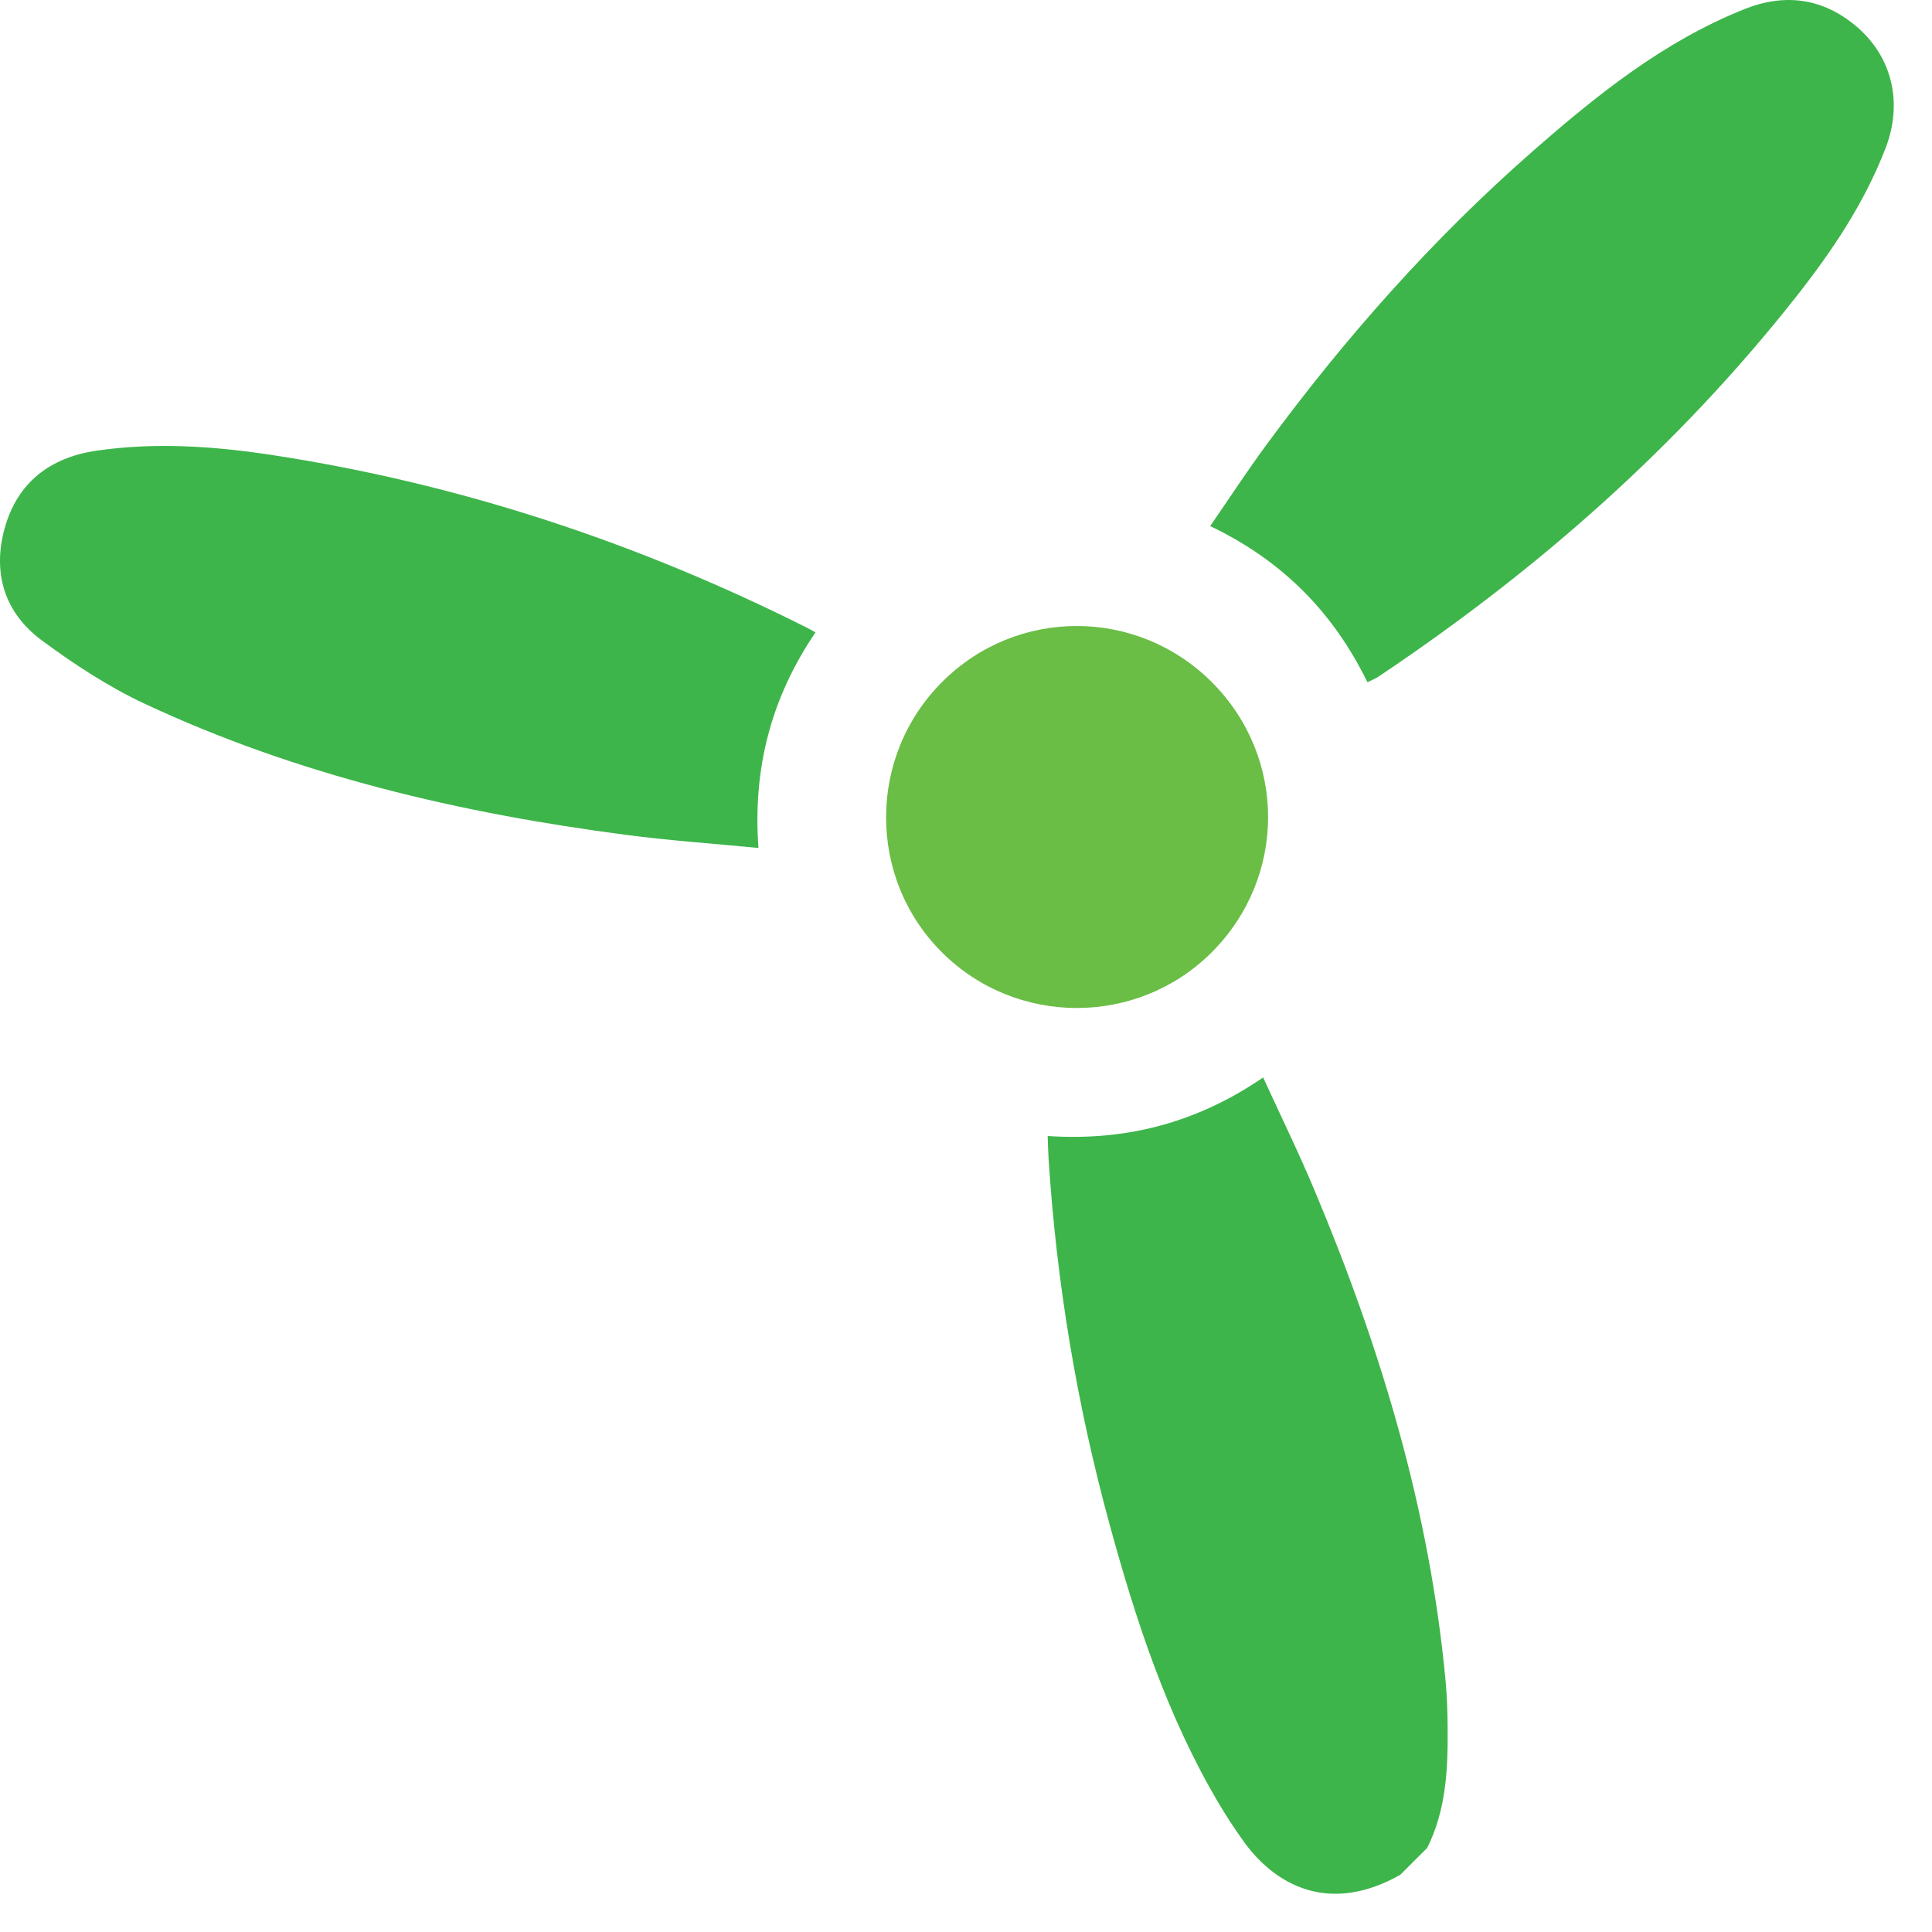
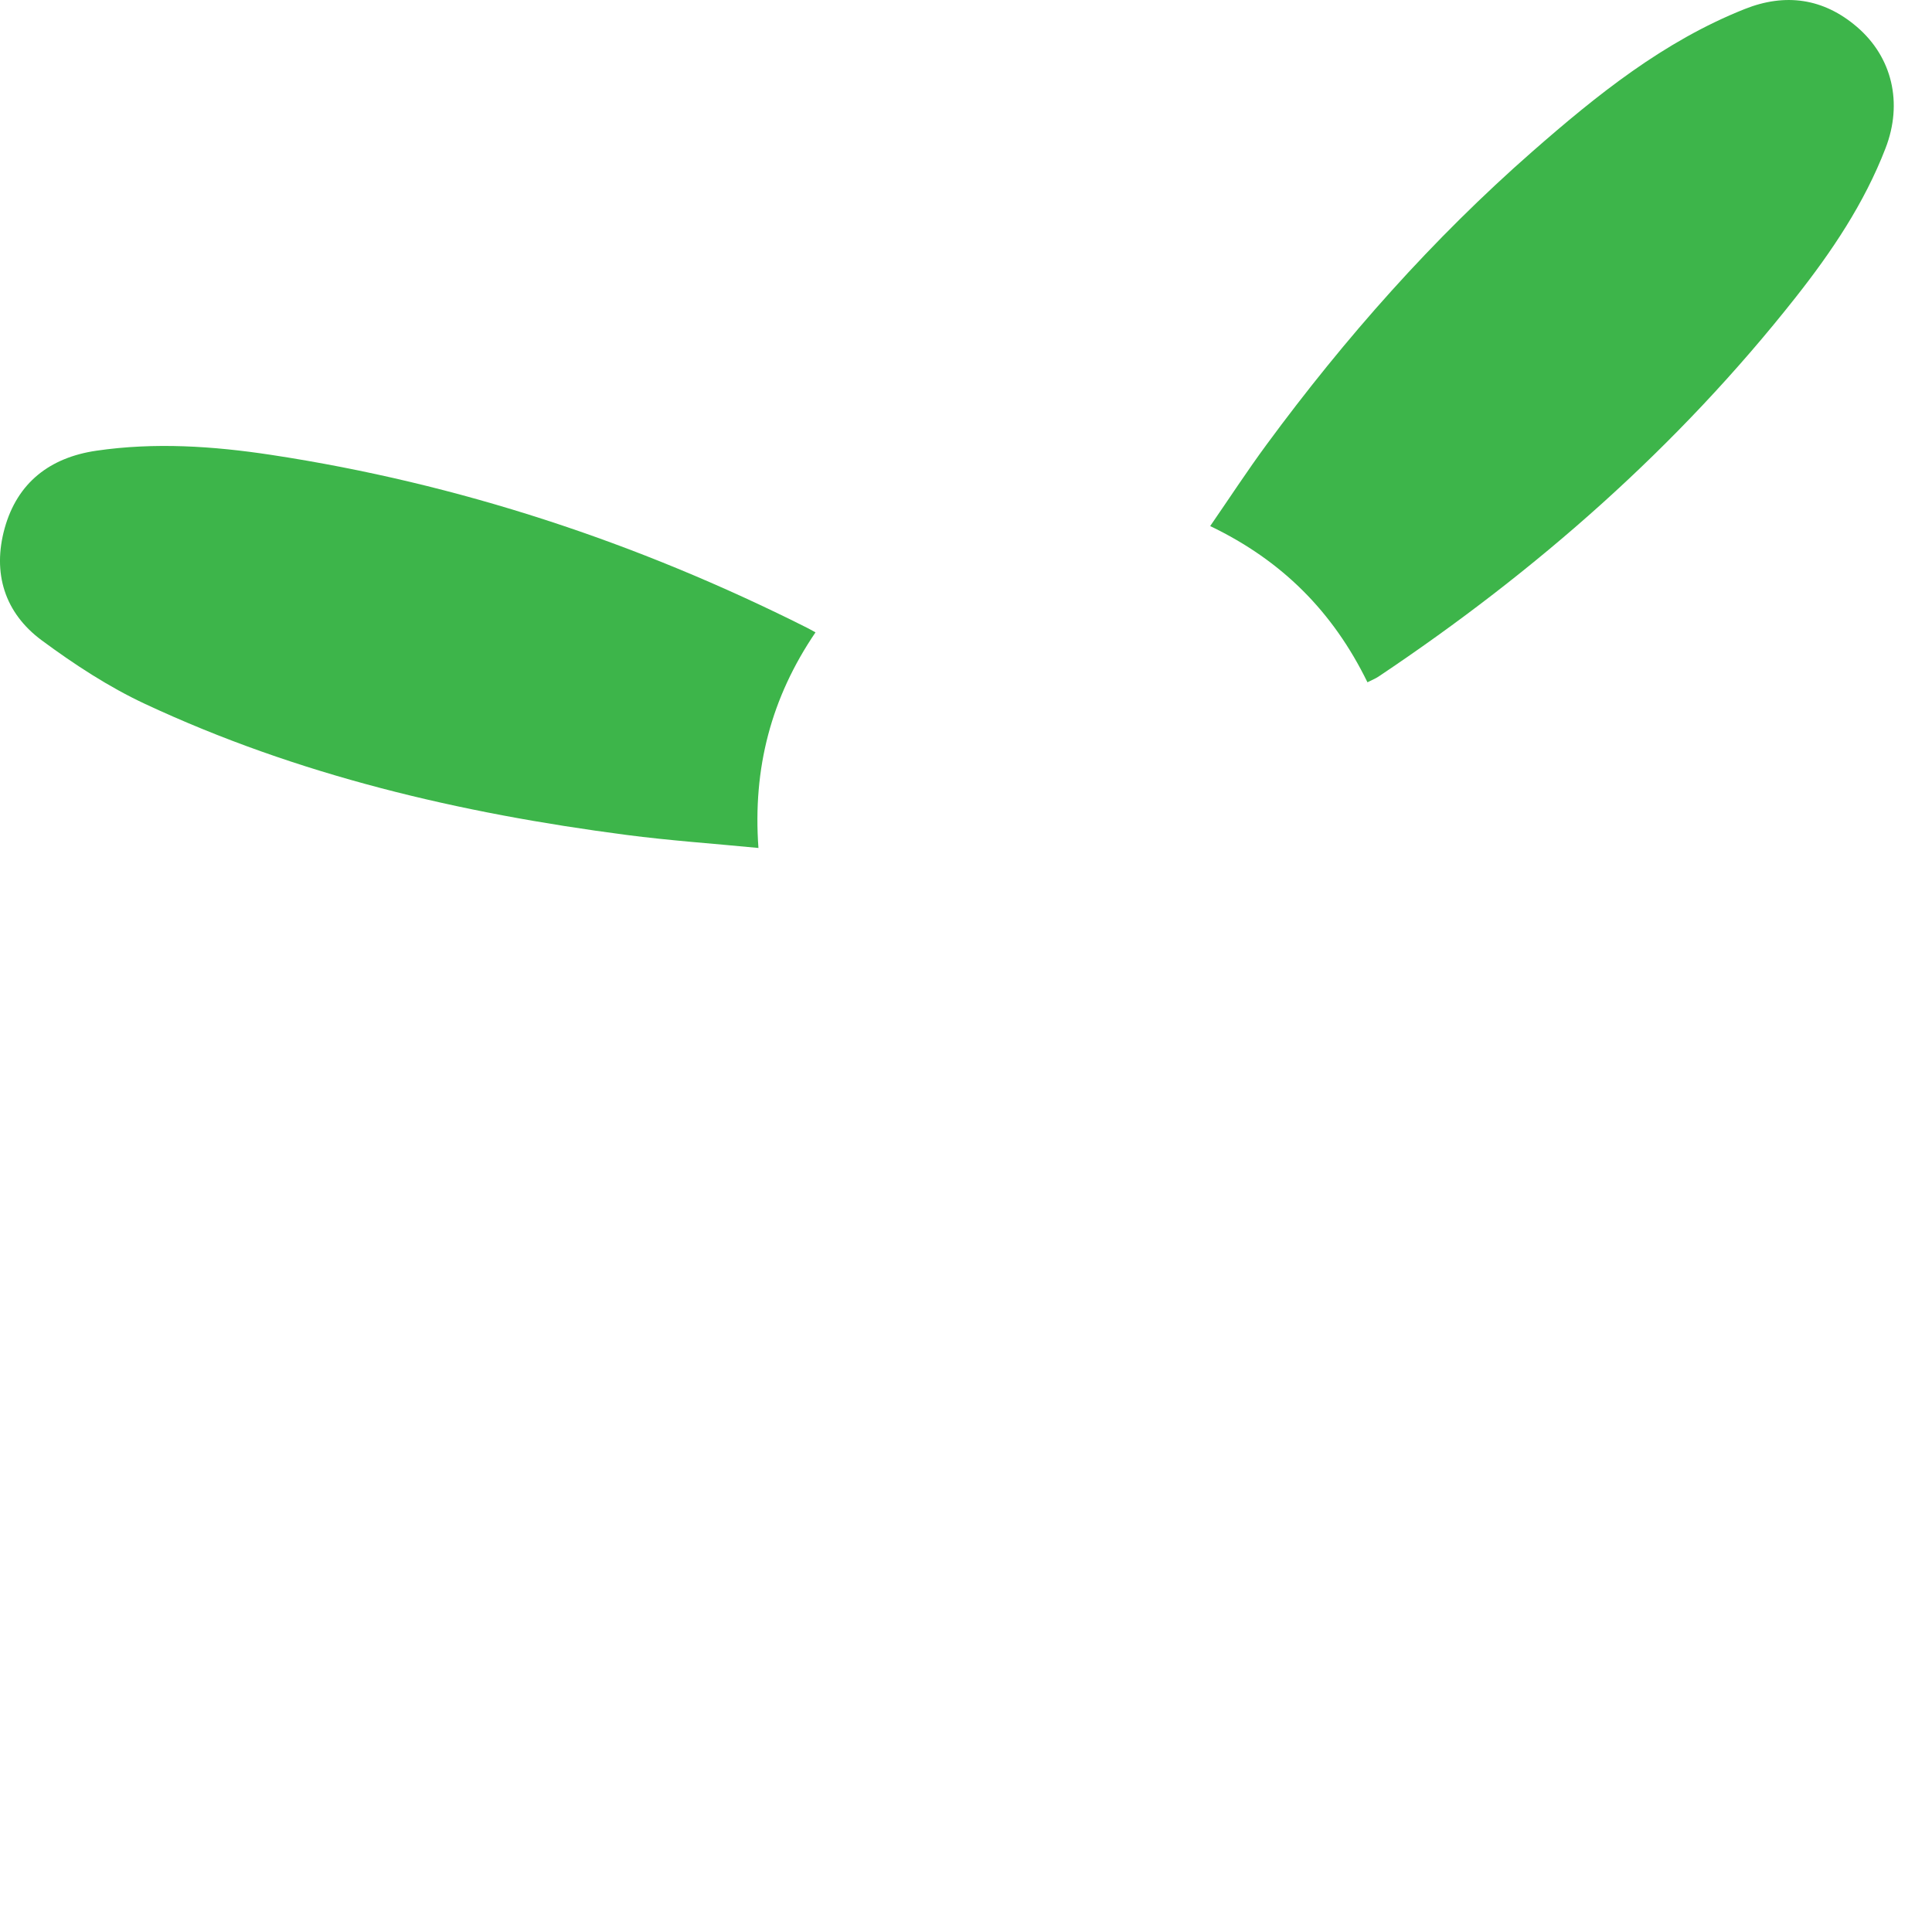
<svg xmlns="http://www.w3.org/2000/svg" width="44" height="44" viewBox="0 0 44 44" fill="none">
-   <path d="M31.887 42.699C30.272 43.61 29.04 42.944 28.311 41.92C28.11 41.638 27.919 41.347 27.743 41.048C26.58 39.075 25.873 36.921 25.273 34.728C24.526 31.999 24.063 29.22 23.881 26.395C23.871 26.237 23.868 26.078 23.86 25.872C25.626 25.99 27.247 25.58 28.767 24.538C29.17 25.419 29.581 26.257 29.941 27.117C31.449 30.708 32.563 34.405 32.924 38.303C32.956 38.648 32.966 38.996 32.969 39.344C32.977 40.285 32.937 41.218 32.503 42.085C32.298 42.29 32.094 42.494 31.888 42.699H31.887Z" fill="#3DB54A" />
  <path d="M31.143 15.539C30.357 13.931 29.197 12.765 27.561 11.981C27.998 11.348 28.405 10.723 28.847 10.123C30.636 7.693 32.626 5.443 34.899 3.451C36.37 2.162 37.891 0.939 39.734 0.206C40.657 -0.162 41.526 -0.042 42.289 0.611C43.093 1.299 43.341 2.343 42.942 3.375C42.459 4.628 41.717 5.731 40.891 6.777C38.206 10.181 34.99 13.004 31.396 15.408C31.327 15.455 31.247 15.485 31.142 15.539H31.143Z" fill="#3DB54A" />
  <path d="M18.573 14.401C17.561 15.89 17.142 17.497 17.273 19.312C16.246 19.212 15.253 19.144 14.268 19.015C10.478 18.521 6.783 17.657 3.305 16.032C2.474 15.644 1.689 15.129 0.95 14.583C0.103 13.956 -0.176 13.049 0.106 12.031C0.395 10.991 1.137 10.42 2.192 10.265C3.523 10.07 4.852 10.159 6.172 10.359C10.453 11.01 14.513 12.354 18.378 14.296C18.428 14.321 18.476 14.349 18.573 14.402V14.401Z" fill="#3DB54A" />
-   <path d="M27.59 21.694C25.897 23.379 23.144 23.377 21.452 21.689C19.75 19.991 19.757 17.22 21.466 15.521C23.166 13.831 25.895 13.836 27.596 15.533C29.31 17.245 29.308 19.983 27.59 21.694Z" fill="#6ABD45" />
</svg>